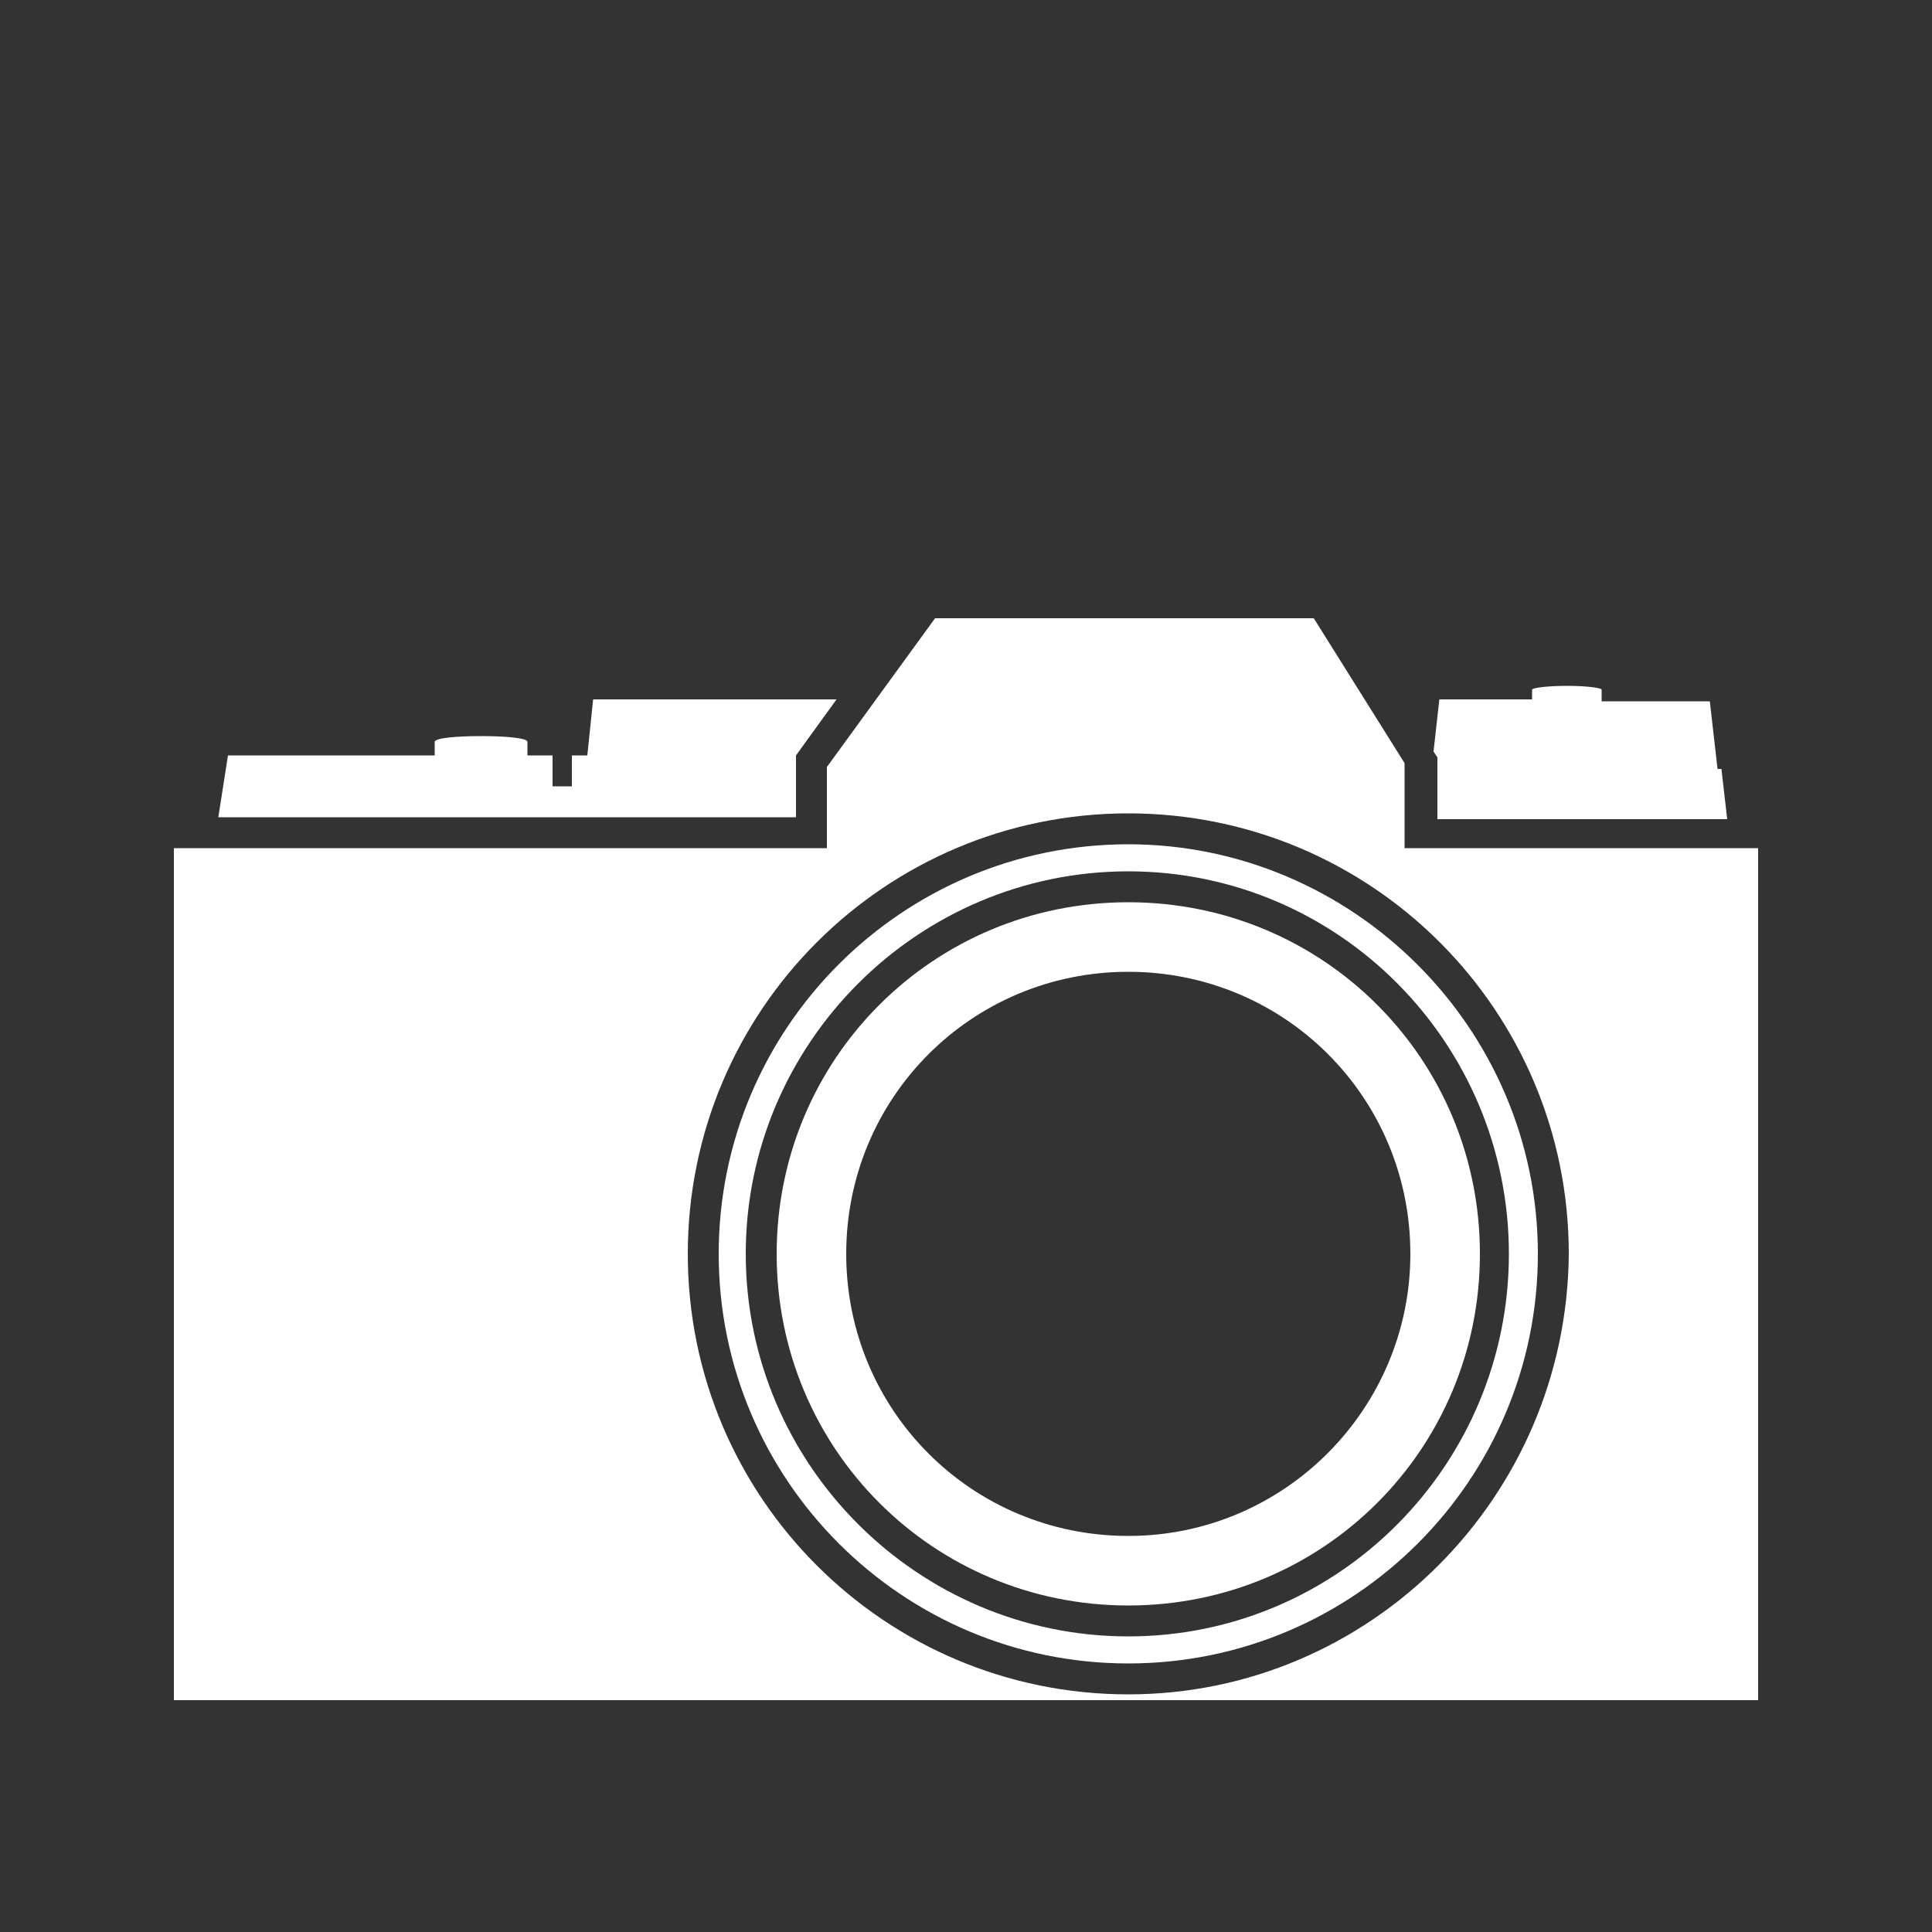
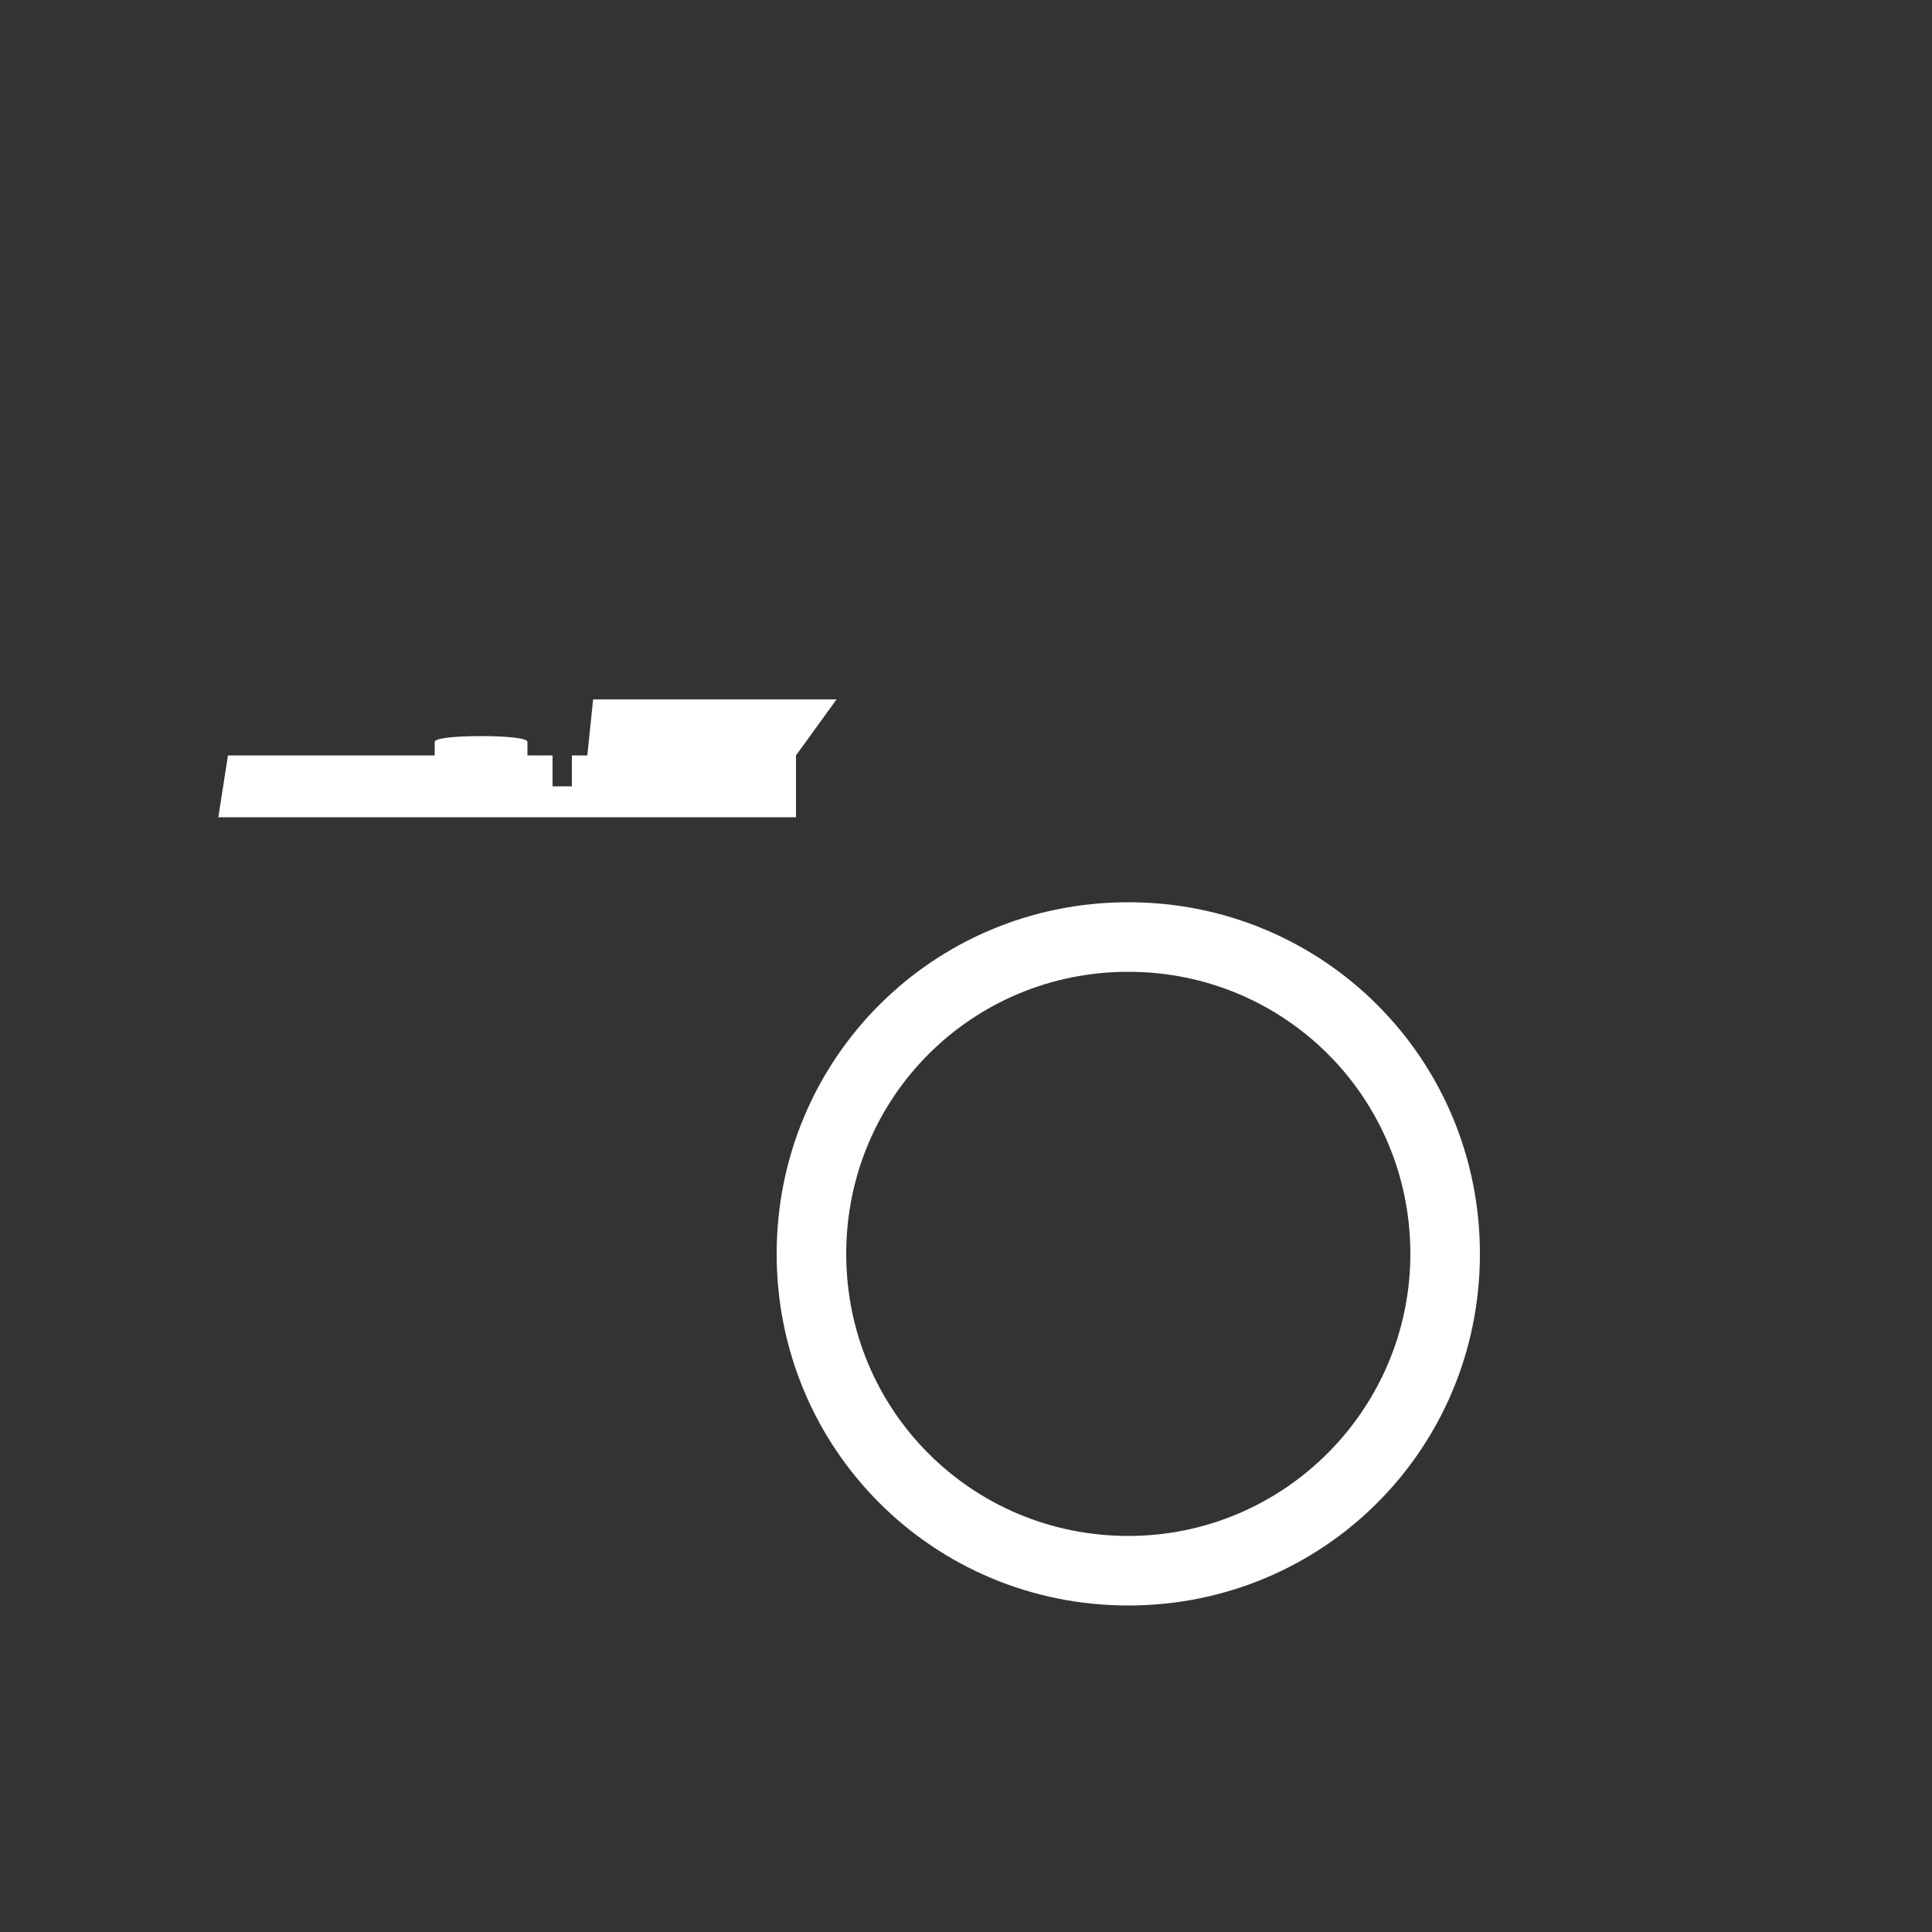
<svg xmlns="http://www.w3.org/2000/svg" version="1.1" id="Layer_1" x="0px" y="0px" viewBox="0 0 100 100" style="enable-background:new 0 0 100 100;" xml:space="preserve">
  <rect x="0" y="0" width="100" height="100" fill="#333333" stroke="none" />
  <style type="text/css">
	.st0{fill:#FFFFFF;}
</style>
  <g>
    <path class="st0" d="M41.2,39.1l2.1-2.9H30.7l-0.3,2.9h-0.8v1.6h-1v-1.6h-1.3v-0.7c0-0.2-1.1-0.3-2.4-0.3c-1.3,0-2.4,0.1-2.4,0.3   v0.7h-1.3h-9.4l-0.5,3.2h29.9V39.1z" />
-     <path class="st0" d="M58.4,43.7c-11.7,0-21.2,9.5-21.2,21.2c0,11.7,9.5,21.2,21.2,21.2s21.2-9.5,21.2-21.2   C79.6,53.2,70,43.7,58.4,43.7z M58.4,84.7c-10.9,0-19.8-8.9-19.8-19.8c0-10.9,8.9-19.8,19.8-19.8c10.9,0,19.7,8.9,19.7,19.8   C78.1,75.8,69.3,84.7,58.4,84.7z" />
-     <path class="st0" d="M72.7,43.9v-4.4L68,32H48.4l-5.6,7.7v4.2H9V88h82V43.9H72.7z M58.4,87.7c-12.6,0-22.8-10.2-22.8-22.8   c0-12.6,10.2-22.8,22.8-22.8c12.6,0,22.8,10.2,22.8,22.8C81.1,77.5,70.9,87.7,58.4,87.7z" />
    <path class="st0" d="M58.4,46.7c-10.1,0-18.2,8.1-18.2,18.2c0,10.1,8.1,18.2,18.2,18.2S76.6,75,76.6,64.9   C76.6,54.8,68.5,46.7,58.4,46.7z M58.4,79.5c-8.1,0-14.6-6.5-14.6-14.6s6.5-14.6,14.6-14.6c8.1,0,14.6,6.5,14.6,14.6   C73,72.9,66.5,79.5,58.4,79.5z" />
-     <path class="st0" d="M74.4,42.4h15l-0.3-2.6h-0.2l-0.4-3.5h-5.6v-0.6c0-0.1-0.8-0.2-1.8-0.2c-1,0-1.8,0.1-1.8,0.2v0.5h-0.2h-4.6   l-0.3,2.7l0.2,0.3V42.4z" />
  </g>
</svg>